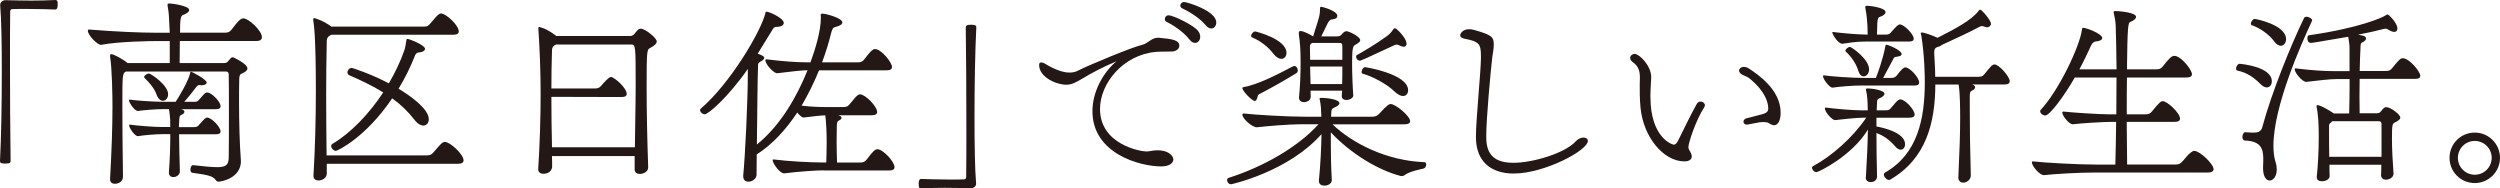
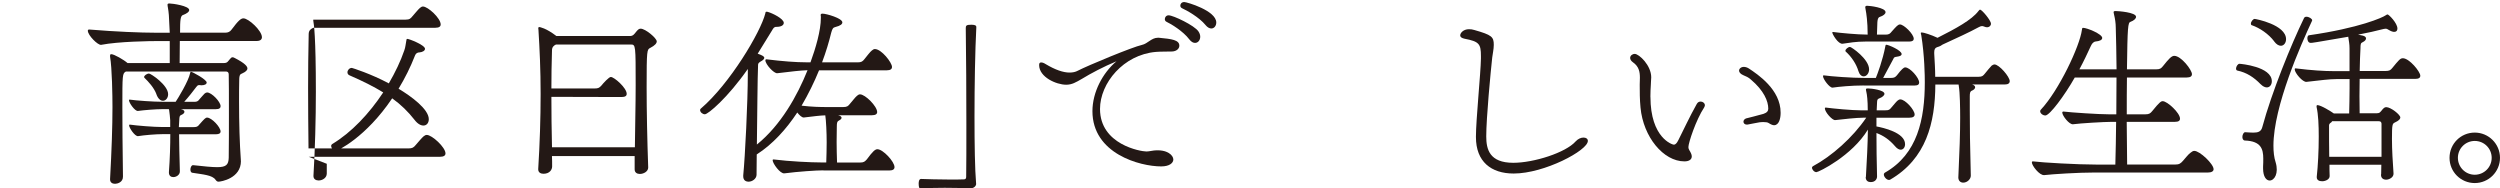
<svg xmlns="http://www.w3.org/2000/svg" id="_レイヤー_2" data-name="レイヤー 2" width="540.81" height="40.76" viewBox="0 0 540.81 40.76">
  <defs>
    <style>
      .cls-1 {
        fill: #231815;
      }
    </style>
  </defs>
  <g id="_原稿" data-name="原稿">
    <g>
-       <path class="cls-1" d="M0,34.79c.26-4.99.39-12.43.39-19.22C.39,9.59.3,4.08.04,1.16v-.13C.04.47.6.04,1.16.04c2.28.04,4.04.09,5.68.09s3.22-.04,5.16-.13c.09,0,.3.04.39.21s.09.47.09.77c0,.26,0,1.08-.52,1.08-1.2-.04-3.87-.13-6.36-.13-1.03,0-2.02,0-2.88.04-.39,0-.52.17-.52.6-.04,2.45-.04,6.58-.04,11.31,0,6.71.04,14.62.13,20.85,0,.52-.13.65-1.16.65-.73,0-1.12-.09-1.12-.43v-.17Z" />
      <path class="cls-1" d="M52.12,34.83c0,3.78-4.34,4.47-4.86,4.47-.26,0-.43-.13-.65-.43-.69-.99-2.62-1.12-5.03-1.5-.26-.04-.39-.34-.39-.69,0-.43.21-.95.56-.95h.04c2.36.26,4.04.43,5.2.43,1.94,0,2.45-.52,2.49-2.06.04-2.84.04-6.02.04-8.99,0-4.04,0-7.61-.04-8.99,0-.3-.09-.65-.65-.65h-21.59c-.77.43-.77.65-.77,7.74,0,3.87.04,8.64.13,14.96.04,1.29-1.25,1.59-1.72,1.59-.6,0-1.07-.3-1.07-.95v-.09c.34-6.15.52-11.35.52-15.57,0-2.41-.09-8.43-.52-10.88v-.21c0-.26.09-.34.26-.34.6,0,2.71,1.2,3.53,1.93h9.12v-4.77h-2.37c-1.85,0-8.69.09-12.47.82-.69.13-2.88-2.06-2.88-3.05,0-.17.09-.26.26-.26h.09c5.68.47,11.14.69,14.32.69h3.05c-.17-4.13-.22-4.3-.39-5.38-.04-.26-.09-.47-.09-.65,0-.21.09-.3.39-.3.69,0,4.3.52,4.3,1.42,0,.39-.52.77-1.33,1.07-.56.17-.65,1.03-.65,3.83h9.8c.52,0,.99-.17,1.33-.65,1.5-2.02,2.06-2.45,2.58-2.45,1.12,0,4,2.67,4,4.08,0,.47-.34.82-1.16.82h-16.6c0,1.72-.04,3.48-.04,4.77h9.59c.77,0,.86-.39,1.29-.86.17-.21.34-.39.56-.39.13,0,.22.04.34.09,2.49,1.25,2.88,1.94,2.88,2.32s-.34.73-1.12,1.08c-.26.17-.65.04-.65,1.42-.04,1.55-.04,3.1-.04,4.69,0,4.56.13,9.07.39,12.64v.17ZM38.74,29.02c0,2.19.09,4.77.17,8,.04.77-.73,1.29-1.42,1.29-.52,0-.95-.3-.95-.99v-.09c.22-2.97.3-5.76.3-8.21h-1.68c-1.38,0-4,.21-5.29.43-.69.09-1.94-1.81-1.94-2.32,0-.13.04-.17.13-.17h.04c1.42.21,5.16.52,7.09.52h1.63v-1.46c-.04-.77-.13-1.38-.22-2.11,0-.13-.04-.21-.09-.3h-1.38c-1.38,0-4,.21-5.29.39-.65.09-1.94-1.76-1.94-2.32,0-.09.04-.13.13-.13h.04c1.42.21,5.16.47,7.09.47h2.84c.47-.69,2.79-4.47,3.14-6.23.04-.17.09-.26.17-.26.3,0,3.4,1.68,3.4,2.32,0,.34-.39.6-1.12.6-.13,0-.26-.04-.43-.04h-.09c-.3,0-.43.17-.6.39-.6.82-1.76,2.28-2.62,3.23h1.98c.69,0,.95-.04,1.29-.52.39-.43.82-.95,1.12-1.25.21-.17.39-.26.56-.26.99,0,2.92,2.02,2.92,2.97,0,.39-.26.65-1.03.65h-7.57l.13.04c.43.09.65.3.65.52,0,.26-.26.52-.69.69-.39.13-.39.43-.43,1.12l-.09,1.51h3.14c.69,0,.95-.09,1.29-.56,1.07-1.2,1.33-1.5,1.68-1.5.99,0,2.92,2.06,2.92,3.01,0,.34-.26.6-1.03.6h-8ZM33.84,20.38c-.52-1.42-1.76-2.75-2.58-3.53-.04-.04-.09-.13-.09-.17,0-.34.6-.77,1.07-.77.39,0,4.13,2.49,4.13,4.47,0,.82-.52,1.42-1.12,1.42-.52,0-1.07-.43-1.42-1.42Z" />
-       <path class="cls-1" d="M70.69,35.43v2.11c0,.95-.95,1.5-1.76,1.5-.6,0-1.12-.3-1.12-.95v-.09c.34-5.63.52-12.21.52-18.15,0-12.13-.43-14.62-.56-15.39v-.21c0-.26.04-.34.21-.34.04,0,1.89.47,3.7,1.85h19.99c.86,0,1.07-.26,1.46-.73.43-.47,1.25-1.5,1.63-1.81.26-.21.43-.3.65-.3,1.08,0,3.83,2.54,3.83,3.87,0,.43-.3.73-1.16.73h-26.4c-.52.26-.95.52-.99,1.29-.09,4.21-.13,8-.13,11.74,0,4.3.04,8.51.09,13.07h21.59c.9,0,1.16-.22,1.59-.73.43-.47,1.33-1.59,1.72-1.89.26-.22.47-.3.69-.3,1.12,0,4.04,2.67,4.04,4,0,.43-.34.73-1.2.73h-28.38ZM72.71,32.64c-.56,0-1.07-.6-1.07-1.08,0-.17.09-.3.21-.39,4.17-2.49,8.04-6.62,11.05-11.18-2.11-1.29-4.51-2.49-7.31-3.7-.3-.13-.43-.39-.43-.65,0-.43.39-.95.95-.95.09,0,4.17,1.29,8,3.35,1.38-2.37,2.54-4.77,3.35-7.14.26-.69.3-1.46.43-2.06.04-.26.04-.43.22-.43.39,0,3.83,1.33,3.83,2.15,0,.43-.6.73-1.16.77-.47,0-.82.21-.99.65-.99,2.54-2.19,4.94-3.57,7.22,2.75,1.63,6.54,4.43,6.54,6.58,0,.82-.47,1.38-1.16,1.38-.56,0-1.25-.34-1.94-1.25-1.38-1.76-2.92-3.27-4.82-4.64-5.72,8.51-11.87,11.35-12.13,11.35Z" />
+       <path class="cls-1" d="M70.69,35.43v2.11c0,.95-.95,1.5-1.76,1.5-.6,0-1.12-.3-1.12-.95v-.09c.34-5.63.52-12.21.52-18.15,0-12.13-.43-14.62-.56-15.39v-.21h19.99c.86,0,1.07-.26,1.46-.73.43-.47,1.25-1.5,1.63-1.81.26-.21.43-.3.65-.3,1.08,0,3.83,2.54,3.83,3.87,0,.43-.3.73-1.16.73h-26.4c-.52.26-.95.52-.99,1.29-.09,4.21-.13,8-.13,11.74,0,4.3.04,8.51.09,13.07h21.59c.9,0,1.16-.22,1.59-.73.43-.47,1.33-1.59,1.72-1.89.26-.22.47-.3.69-.3,1.12,0,4.04,2.67,4.04,4,0,.43-.34.73-1.2.73h-28.38ZM72.71,32.64c-.56,0-1.07-.6-1.07-1.08,0-.17.09-.3.21-.39,4.17-2.49,8.04-6.62,11.05-11.18-2.11-1.29-4.51-2.49-7.31-3.7-.3-.13-.43-.39-.43-.65,0-.43.39-.95.95-.95.09,0,4.17,1.29,8,3.35,1.38-2.37,2.54-4.77,3.35-7.14.26-.69.3-1.46.43-2.06.04-.26.04-.43.22-.43.39,0,3.83,1.33,3.83,2.15,0,.43-.6.73-1.16.77-.47,0-.82.21-.99.65-.99,2.54-2.19,4.94-3.57,7.22,2.75,1.63,6.54,4.43,6.54,6.58,0,.82-.47,1.38-1.16,1.38-.56,0-1.25-.34-1.94-1.25-1.38-1.76-2.92-3.27-4.82-4.64-5.72,8.51-11.87,11.35-12.13,11.35Z" />
      <path class="cls-1" d="M140.22,36.25c0,.82-.95,1.38-1.81,1.38-.6,0-1.12-.3-1.12-.99v-2.88h-17.89c.04.73.04,1.46.04,2.24,0,.69-.52,1.59-1.89,1.59-.6,0-1.12-.3-1.12-.95v-.09c.34-5.46.52-10.96.52-16.25s-.21-9.59-.47-13.85c0-.13-.04-.26-.04-.34,0-.17.09-.26.22-.26.09,0,1.46.21,3.7,1.94h15.95c.65,0,.95-.47,1.29-.9.34-.39.56-.69.99-.69,1.03,0,3.48,2.06,3.48,2.75,0,.39-.34.86-1.42,1.42-.69.34-.77.47-.77,8.47,0,5.2.13,11.4.34,17.37v.04ZM119.28,20.94c0,3.61.04,7.09.13,10.92h17.93c.04-4.73.17-8.9.17-13.46,0-8.56,0-8.77-1.03-8.77h-16.21c-.47.21-.86.56-.86,1.25-.09,2.97-.13,5.68-.13,8.26h9.33c.77,0,1.03-.13,1.46-.6.52-.65,1.68-1.89,2.06-1.89.73,0,3.44,2.36,3.44,3.65,0,.43-.3.69-1.12.69l-15.18-.04Z" />
      <path class="cls-1" d="M178.11,36.85c-1.5,0-5.42.26-8.43.65-.9.13-2.54-2.15-2.54-2.84,0-.09.04-.17.17-.17h.04c3.44.43,8.08.65,10.23.65h1.16c.04-1.42.09-2.84.09-4.34,0-2.19-.13-4.77-.3-5.85-1.2.04-2.49.21-4.64.47h-.04c-.39,0-.95-.52-1.38-1.08-2.36,3.57-5.29,6.84-8.77,9.07,0,1.76-.04,3.27-.04,4.43-.04.86-.95,1.46-1.72,1.46-.65,0-1.16-.34-1.16-1.16v-.21c.39-3.91.99-15.91.99-21.93v-1.08c-4.39,6.28-8.6,9.8-9.29,9.8-.52,0-1.03-.47-1.03-.9,0-.13.04-.26.17-.34,6.28-5.38,12.9-16.51,13.93-20.55.04-.3.09-.39.26-.39.09,0,.17,0,.3.04.95.26,3.44,1.46,3.44,2.37,0,.52-.6.86-1.55.86h-.09c-.47,0-.65.34-.9.77l-3.1,5.03c1.07.39,1.42.6,1.42.9,0,.21-.17.47-.82.82-.21.13-.52.34-.52.65-.13,3.01-.17,10.96-.26,17.29,5.2-4.21,8.73-10.53,10.96-16.08-1.5.04-3.65.3-6.54.65-.73.09-2.58-1.94-2.58-2.79,0-.13.09-.22.21-.22h.04c3.44.43,6.41.65,8.56.65h.95c1.12-3.05,2.24-6.88,2.24-9.59v-.34c0-.13-.04-.22-.04-.3,0-.17.09-.3.39-.3.82,0,4.3.99,4.3,1.89,0,.39-.43.73-1.46.99-.56.13-.69.34-.95,1.25-.47,1.94-1.12,4.13-1.98,6.41h7.7c.82,0,1.08-.21,1.46-.69.39-.47,1.25-1.63,1.63-1.89.26-.21.43-.3.64-.3,1.42,0,3.7,2.92,3.7,3.87,0,.43-.3.73-1.12.73h-14.66c-1.03,2.54-2.32,5.16-3.78,7.65,2.28.26,3.87.3,5.68.3h3.31c.86,0,1.08-.21,1.46-.69.39-.43,1.2-1.5,1.55-1.76.26-.22.43-.3.65-.3,1.12,0,3.7,2.58,3.7,3.83,0,.39-.3.69-1.12.69h-7.31c.09.04.17.09.26.09.26.09.47.26.47.47,0,.17-.17.39-.6.6-.34.17-.43.43-.43,1.33,0,1.16-.04,2.24-.04,3.27,0,1.46.04,2.88.09,4.47h4.99c.82,0,1.03-.22,1.46-.69,1.29-1.76,1.81-2.19,2.28-2.19,1.2,0,3.7,2.67,3.7,3.87,0,.43-.3.73-1.12.73h-14.28Z" />
      <path class="cls-1" d="M211.17,39.73c0,.56-.56.99-1.12.99-2.28-.04-4-.09-5.68-.09s-3.23.04-5.16.13c-.09,0-.3-.04-.39-.21-.04-.17-.09-.47-.09-.77,0-.26,0-1.07.52-1.07,1.2.04,3.87.13,6.36.13,1.03,0,2.02,0,2.88-.04.39,0,.52-.17.52-.6.04-2.45.04-6.58.04-11.31,0-6.71-.04-14.62-.13-20.85,0-.52.17-.69,1.2-.69.69,0,1.08.13,1.08.47v.17c-.26,4.99-.39,12.43-.39,19.22,0,5.98.09,11.48.34,14.4v.13Z" />
      <path class="cls-1" d="M250.73,8.17c2.75.26,4.39.47,4.39,1.72,0,.6-.56,1.2-1.55,1.25-1.2.04-2.41,0-3.53.09-7.01.6-12.08,6.75-12.08,12.34,0,7.74,8.86,9.2,10.02,9.2.52,0,.99-.13,1.63-.21,2.97-.3,4.21,1.08,4.21,1.94,0,.77-.86,1.5-2.62,1.5-4.6,0-14.88-2.75-14.88-11.95,0-4.08,2.19-8.26,5.2-10.79-2.79,1.16-5.55,2.62-7.44,3.78-1.33.77-2.19,1.29-3.44,1.29-2.11,0-5.85-1.63-5.85-4.26,0-.39.13-.56.43-.56.26,0,.56.09.95.34,2.15,1.29,3.87,1.85,5.2,1.85.69,0,1.29-.13,1.76-.39,2.24-1.16,11.91-5.16,13.89-5.59,1.25-.26,2.06-1.55,3.44-1.55h.26ZM257.27,8.51c-1.33-1.76-3.96-3.35-4.9-3.78-.3-.13-.39-.39-.39-.6,0-.39.3-.82.82-.82.99,0,5.59,2.19,6.45,3.48.26.39.39.77.39,1.16,0,.73-.47,1.33-1.12,1.33-.39,0-.82-.21-1.25-.77ZM260.79,5.42c-1.42-1.72-4.08-3.18-5.03-3.61-.3-.13-.43-.34-.43-.6,0-.39.3-.77.86-.77.52,0,6.92,1.85,6.92,4.43,0,.73-.47,1.29-1.07,1.29-.39,0-.82-.22-1.25-.73Z" />
-       <path class="cls-1" d="M288.23,26.87c4.34,4.17,11.78,7.91,19.91,8.21.26,0,.39.21.39.52,0,.34-.22.77-.56.86-.39.09-3.23.65-4.17,1.46-.21.17-.6.17-.73.17-5.16-1.33-11.09-5.07-15.18-9.46v2.11c0,2.49.04,5.29.21,8.17.04.82-.86,1.25-1.59,1.25-.65,0-1.2-.3-1.2-.99v-.13c.34-3.4.52-7.05.56-10.02-7.1,8.08-19.39,10.84-19.56,10.84-.56,0-.86-.52-.86-.9,0-.21.09-.39.3-.47,7.44-2.37,14.92-6.58,19.48-11.61h-3.23c-3.61,0-8.04.43-10.06.65-.99.09-3.18-1.85-3.18-2.71,0-.17.09-.26.3-.26h.09c2.19.26,9.12.69,13.24.69h3.44v-.3c-.04-1.25-.09-2.32-.34-3.4,0-.09-.04-.17-.04-.21,0-.13.09-.17.3-.17,1.55,0,4,.39,4,1.16,0,.3-.39.65-1.12.95-.6.26-.65.56-.65,1.42l-.04.56h8.69c.99,0,1.29-.21,1.76-.69,1.68-1.85,2.11-2.06,2.45-2.06,1.07,0,4.21,2.62,4.21,3.7,0,.43-.39.69-1.38.69h-15.44ZM272.32,20.42c-.39.17-.26,1.42-.9,1.42-.56,0-2.67-2.15-2.67-2.79,0-.13.09-.17.3-.21,2.88-.52,6.54-2.32,10.62-4.47.13-.04.21-.09.34-.09.43,0,.73.47.73.95,0,.26-.09.47-.3.6-3.01,1.85-5.68,3.31-8.13,4.6ZM275.42,11.57c-1.08-1.42-2.71-2.71-4.56-3.48-.13-.04-.21-.17-.21-.34,0-.39.47-.95.86-.95.13,0,6.79,1.63,6.79,4.64,0,.73-.47,1.29-1.12,1.29-.52,0-1.12-.34-1.76-1.16ZM290.25,20.77l.09-1.16h-6.84c0,.47.04.9.04,1.33,0,.73-.77,1.16-1.46,1.16-.56,0-1.07-.3-1.07-.95v-.13c.21-2.02.34-4.82.34-7.31,0-2.92-.09-4.26-.39-6.36v-.17c0-.3.09-.47.34-.47.82,0,2.24.86,2.75,1.16l.04-.04c.43-1.55.95-2.92,1.25-4.13.21-.86.21-1.29.21-1.85,0-.21.04-.39.22-.39.26,0,3.53.86,3.53,1.98,0,.34-.3.69-1.03.73-.52.04-.73.3-.99.73l-1.46,2.97h3.4c.73,0,.82-.21,1.25-.69.26-.26.52-.43.82-.43.56,0,2.97,1.2,2.97,1.94,0,.3-.34.6-1.12,1.03-.39.26-.65.47-.65,3.78,0,2.45.13,5.68.26,7.1.04.69-.95,1.03-1.46,1.03-.56,0-1.03-.26-1.03-.82v-.04ZM290.38,9.98c0-.65-.26-.69-.65-.69h-5.89c-.43.26-.47.43-.47.86,0,.86.04,1.81.04,2.79h6.97v-2.97ZM283.41,14.4l.09,3.78h6.84c.04-1.25.04-2.54.04-3.78h-6.97ZM304.27,9.42c0,.39-.17.69-.6.69-.26,0-.52-.09-.9-.26-.3-.17-.47-.21-.65-.21s-.3.04-.56.17c-2.41,1.07-5.89,2.79-7.18,3.27-.09.04-.13.04-.21.04-.47,0-.82-.47-.82-.86,0-.13.04-.26.17-.34,1.03-.56,4.39-2.54,6.41-4.04.82-.56,1.25-1.2,1.5-1.59.09-.13.17-.17.26-.17.13,0,.21.04.39.13.82.69,2.19,2.24,2.19,3.18ZM301.65,19.78c-1.72-1.68-4.9-3.31-6.84-3.83-.21-.04-.26-.21-.26-.43,0-.39.34-.99.77-.99.09,0,9.29,1.46,9.29,4.99,0,.69-.39,1.25-1.12,1.25-.47,0-1.12-.3-1.85-.99Z" />
      <path class="cls-1" d="M319.28,29.58c0-3.7,1.03-13.63,1.08-16.9v-.56c0-2.62-.39-3.14-3.53-3.74-.6-.13-.95-.34-.95-.73,0-.52.69-1.33,1.89-1.33.39,0,.77.04,1.16.17,3.78,1.08,4.21,1.46,4.21,3.23,0,.95-.26,1.98-.34,2.75-.34,3.1-1.29,13.07-1.29,17.03,0,2.79.69,5.72,5.85,5.72,4.43,0,11.35-2.19,13.5-4.64.52-.56,1.16-.82,1.68-.82.56,0,.95.26.95.73,0,2.06-9.42,7.05-16.04,7.05-4.9,0-8.17-2.58-8.17-7.87v-.09Z" />
      <path class="cls-1" d="M357.03,20.94c0,8.94,4.77,10.36,5.07,10.36.34,0,.65-.34.99-1.03,1.12-2.19,2.32-4.86,3.96-7.78.22-.39.52-.52.86-.52.43,0,.9.34.9.82,0,.13-.09.3-.17.47-1.76,2.67-3.4,7.65-3.4,8.56,0,.52.3.73.56,1.33.13.26.17.52.17.69,0,.65-.56,1.07-1.59,1.07-4.52,0-8.9-5.25-9.5-11.65-.17-1.76-.17-3.44-.17-4.94,0-.52.04-1.03.04-1.5,0-1.29-.22-2.45-1.51-3.35-.43-.3-.6-.65-.6-.95,0-.47.47-.86.99-.86.95,0,3.57,2.49,3.57,5.07,0,.47-.09.99-.09,1.72-.04.69-.09,1.46-.09,2.49ZM385.19,24.47c0,1.12-.34,2.62-1.42,2.62-.3,0-.69-.17-1.16-.47-.26-.17-.6-.21-1.08-.21-.26,0-.56,0-.86.04-.82.13-1.72.34-2.49.47-.09,0-.17.04-.26.04-.52,0-.77-.3-.77-.65,0-.26.21-.56.56-.69.6-.17,2.49-.6,3.78-.99.77-.26,1.03-.64,1.03-1.12,0-1.63-.95-3.91-3.74-6.28-.56-.52-1.03-.69-1.72-.99-.6-.26-.86-.65-.86-.95,0-.43.43-.82,1.03-.82.3,0,.69.09,1.08.34,1.94,1.29,6.88,4.56,6.88,9.55v.09Z" />
      <path class="cls-1" d="M403.64,38.27c.21-3.53.39-7.09.43-10.23-3.44,5.68-10.66,9.2-11.14,9.2s-.95-.56-.95-.95c0-.17.09-.26.21-.34,4.08-2.19,8.6-6.19,11.52-10.49h-.65c-1.42,0-4.56.34-6.06.52-.6.09-2.24-1.72-2.24-2.54,0-.13.04-.17.17-.17h.04c1.63.22,5.63.6,7.74.6h1.33c0-2.15-.17-3.44-.3-3.96-.04-.22-.09-.39-.09-.52,0-.22.09-.26.47-.26.65,0,3.53.34,3.53,1.16,0,.34-.43.73-1.12.99-.34.13-.43.26-.47.69l-.09,1.89h1.89c.77,0,.9-.13,1.29-.6.39-.43.99-1.2,1.29-1.46.26-.21.43-.3.64-.3,1.08,0,3.1,2.28,3.1,3.27,0,.39-.3.69-1.12.69h-7.14v1.89c1.42.26,6.19,1.33,6.19,3.83,0,.69-.39,1.2-.95,1.2-.34,0-.77-.22-1.2-.73-1.25-1.46-2.54-2.32-4.04-2.88,0,2.88.04,5.98.13,9.42,0,.43-.3,1.2-1.38,1.2-.56,0-1.07-.3-1.07-1.03v-.09ZM403.17,18.49c-2.58,0-5.38.26-6.75.47-.65.04-2.06-1.85-2.06-2.49,0-.09.04-.17.13-.17h.04c1.51.22,5.89.56,8.94.56h2.32c.34-.82,1.5-3.87,2.06-6.88.04-.17.04-.3.21-.3.43,0,3.31,1.2,3.31,2.02,0,.26-.26.47-.99.56-.6.09-.65.13-.82.52l-2.19,4.08h1.68c.73,0,.95-.17,1.29-.56,1.03-1.33,1.46-1.72,1.81-1.72,1.03,0,3.01,2.24,3.01,3.27,0,.39-.26.65-.95.65h-11.05ZM403.51,8.99c-2.02,0-3.48.26-4.9.47-.99.13-2.24-2.11-2.24-2.41,0-.09.04-.13.13-.13h.04c1.59.21,5.29.56,7.27.56h.21c0-2.8-.3-4.69-.43-5.33-.04-.26-.09-.43-.09-.56,0-.26.13-.34.43-.34.52,0,3.96.39,3.96,1.38,0,.39-.47.77-1.25,1.03-.39.13-.47.56-.52,1.16-.04.6-.04,1.72-.09,2.67h1.89c.73,0,.95-.22,1.29-.65,1.07-1.2,1.38-1.55,1.81-1.55.82,0,2.97,2.06,2.97,3.1,0,.34-.26.6-.99.6h-9.5ZM402.01,15.35c-.43-1.46-1.46-3.05-2.71-4.17-.09-.04-.09-.13-.09-.21,0-.34.6-.82.99-.82.3,0,4.13,2.62,4.13,4.86,0,.86-.56,1.51-1.16,1.51-.47,0-.9-.34-1.16-1.16ZM423.64,38.27c.26-5.63.39-9.42.39-12.77,0-2.02-.04-5.46-.3-6.92,0-.13-.04-.22-.04-.3h-5.03c-.04,8.3-1.98,16.08-9.8,20.6-.09.04-.17.04-.26.04-.47,0-1.08-.65-1.08-1.16,0-.17.09-.34.26-.43,7.01-4,8.6-11.52,8.6-19.56,0-1.2-.04-5.68-.77-10.19-.04-.13-.09-.26-.09-.39s.04-.17.21-.17c.39,0,2.06.52,3.4,1.16,4-2.02,7.4-3.87,8.86-5.8.17-.21.26-.3.34-.3.39,0,2.36,2.32,2.36,3.05,0,.43-.34.77-.86.77-.17,0-.34-.04-.56-.13s-.39-.13-.52-.13c-.21,0-.43.09-.82.3-1.72.95-4.69,2.32-7.7,3.7-.22.17-.56.39-1.16.56-.43.13-.65.43-.65,1.08v.34c.09,1.68.21,3.35.21,4.99h9.42c.73,0,.95-.22,1.33-.69.34-.43,1.16-1.42,1.46-1.72.26-.17.43-.26.6-.26,1.03,0,3.31,2.67,3.31,3.61,0,.43-.3.73-1.08.73h-7.05c.43.13.65.34.65.6s-.26.56-.69.73c-.39.13-.47.47-.47,1.25v2.92c0,3.57.04,7.83.22,14.23,0,.73-.77,1.5-1.63,1.5-.56,0-1.07-.34-1.07-1.16v-.09Z" />
      <path class="cls-1" d="M453.05,37.32c-3.48,0-8.9.34-10.84.56-1.03.09-2.67-2.06-2.67-2.75,0-.13.04-.22.22-.22h.04c2.06.26,9.55.69,13.63.69h4.17c.09-2.92.13-6.06.17-9.24h-1.03c-1.55,0-6.71.3-8.3.52-.82.09-2.32-1.85-2.32-2.54,0-.13.09-.21.21-.21h.04c1.76.21,7.61.6,9.85.6h1.59c0-2.71.04-5.42.04-7.96h-9.03c-2.19,3.87-5.42,8.21-6.36,8.21-.56,0-1.12-.47-1.12-.9,0-.13.04-.26.13-.34,3.91-4.17,8.43-13.72,8.9-17.29.04-.3.04-.43.26-.43.82,0,4.13,1.33,4.13,2.19,0,.43-.56.69-1.46.77-.52.09-.82.56-1.03,1.03-.69,1.5-1.5,3.23-2.45,4.99h8.04c-.04-3.53-.09-6.66-.17-9.03,0-.99-.17-1.98-.34-2.67-.04-.3-.13-.52-.13-.65,0-.21.13-.26.47-.26.47,0,4.39.26,4.39,1.25,0,.39-.47.82-1.2,1.08-.56.17-.65,1.03-.77,10.28h6.32c.86,0,1.08-.21,1.5-.73,1.2-1.5,1.81-2.19,2.41-2.19,1.5,0,3.83,3.05,3.83,3.96,0,.43-.3.73-1.16.73h-12.9c-.04,2.58-.04,5.25-.04,7.96h4.04c.82,0,1.07-.22,1.46-.69,1.63-2.02,1.94-2.15,2.28-2.15.99,0,3.74,2.54,3.74,3.78,0,.43-.3.69-1.12.69h-10.41l.09,9.24h10.32c.99,0,1.25-.26,1.72-.77.47-.52,1.2-1.46,1.63-1.76.34-.26.56-.43.86-.43,1.2,0,4.17,2.84,4.17,3.96,0,.43-.39.73-1.33.73h-24.47Z" />
      <path class="cls-1" d="M489.04,18.23c-1.46-1.5-3.01-2.54-5.07-2.97-.17-.04-.26-.22-.26-.43,0-.43.39-1.03.73-1.03.26,0,7.01.6,7.01,3.78,0,.73-.43,1.33-1.08,1.33-.39,0-.86-.21-1.33-.69ZM489.56,35.99c.04-.56.04-1.16.04-1.68,0-2.11-.52-3.78-3.96-3.91-.39,0-.56-.39-.56-.77,0-.47.26-1.03.6-1.03.69.04,1.29.09,1.76.09,1.03,0,1.68-.21,1.94-1.16,2.02-7.52,6.28-17.97,9.03-23.61.09-.21.3-.3.52-.3.56,0,1.25.43,1.25.77,0,.04-.04.09-.04.13-2.32,4.99-8.34,18.45-8.34,27,0,1.33.13,2.54.47,3.57.73,2.41-.26,3.96-1.29,3.96-.73,0-1.42-.82-1.42-2.62v-.43ZM491.96,8.94c-1.2-1.59-3.1-2.88-4.82-3.48-.17-.04-.22-.17-.22-.34,0-.43.47-1.03.82-1.03.21,0,6.79,1.25,6.79,4.39,0,.77-.47,1.42-1.12,1.42-.43,0-.95-.26-1.46-.95ZM515.1,37.75c0-.65.04-1.38.04-2.11h-11.22c0,.77,0,1.59.04,2.45,0,.69-.86,1.12-1.63,1.12-.65,0-1.16-.26-1.16-.86v-.13c.26-2.36.43-5.59.43-8.64,0-2.49-.09-4.77-.47-6.45v-.13c0-.17.04-.26.17-.26.77,0,2.97,1.38,3.57,1.81h3.31c.04-1.72.09-3.61.09-5.46v-1.98h-2.84c-1.55,0-3.44.26-6.49.6-.82.09-2.54-1.93-2.54-2.71,0-.13.04-.21.17-.21h.04c3.44.43,6.15.6,8.3.6h3.35v-4.9c0-.9-.13-1.59-.26-2.41v-.13c-7.44,1.29-7.83,1.33-8.13,1.33-.52,0-.73-.52-.73-.99,0-.34.13-.6.3-.65,11.05-1.59,16-3.87,16.6-4.3.21-.13.34-.22.43-.22.3,0,2.15,1.89,2.15,3.05,0,.43-.21.73-.69.73-.3,0-.69-.13-1.12-.39-.3-.21-.52-.3-.77-.3-.22,0-.47.09-.86.17-1.08.3-2.88.69-5.07,1.12.34.09.73.13,1.03.21.47.13.69.34.69.6,0,.3-.26.6-.73.82-.43.17-.47.47-.47,1.29-.09,1.42-.13,3.1-.17,4.94h5.59c.82,0,1.07-.17,1.46-.65,1.38-1.68,1.72-2.11,2.28-2.11,1.42,0,3.78,2.92,3.78,3.78,0,.43-.3.69-1.12.69h-12c0,1.2-.04,2.45-.04,3.7s.04,2.49.04,3.74h3.65c.69,0,.82-.26,1.2-.73.3-.34.52-.6.9-.6.99,0,3.05,1.63,3.05,2.24,0,.34-.34.69-1.16,1.07-.56.26-.65.39-.65,3.57,0,2.45.17,4.95.34,7.48.04.86-.99,1.33-1.59,1.33s-1.12-.3-1.12-1.07v-.09ZM515.18,26.87c0-.3-.04-.65-.65-.65h-10.02l-.21.26c-.3.17-.47.39-.47.65,0,2.37,0,4.56.04,6.79h11.31v-7.05Z" />
      <path class="cls-1" d="M535.35,39.6c-3.01,0-5.46-2.41-5.46-5.46s2.45-5.46,5.46-5.46,5.46,2.45,5.46,5.46-2.45,5.46-5.46,5.46ZM535.35,30.49c-2.02,0-3.65,1.63-3.65,3.65s1.63,3.66,3.65,3.66,3.66-1.63,3.66-3.66-1.63-3.65-3.66-3.65Z" />
    </g>
  </g>
</svg>